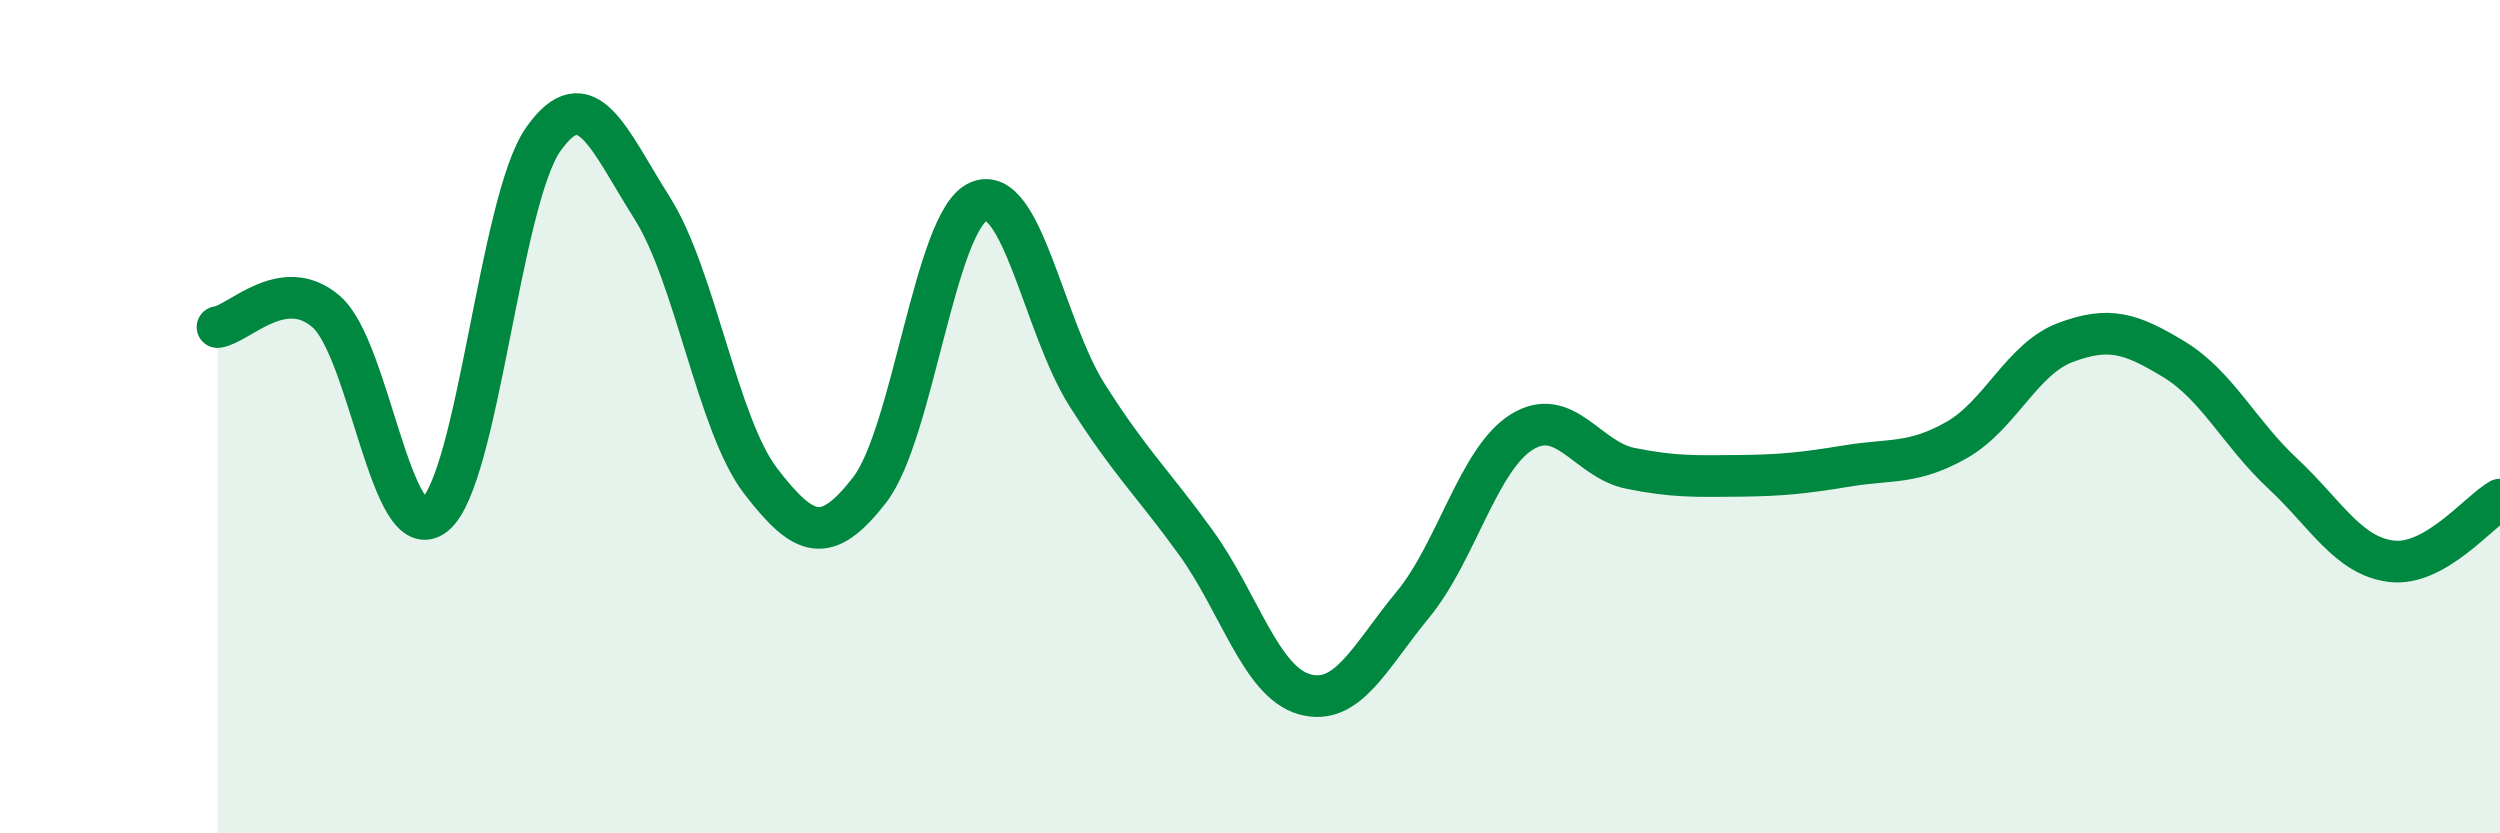
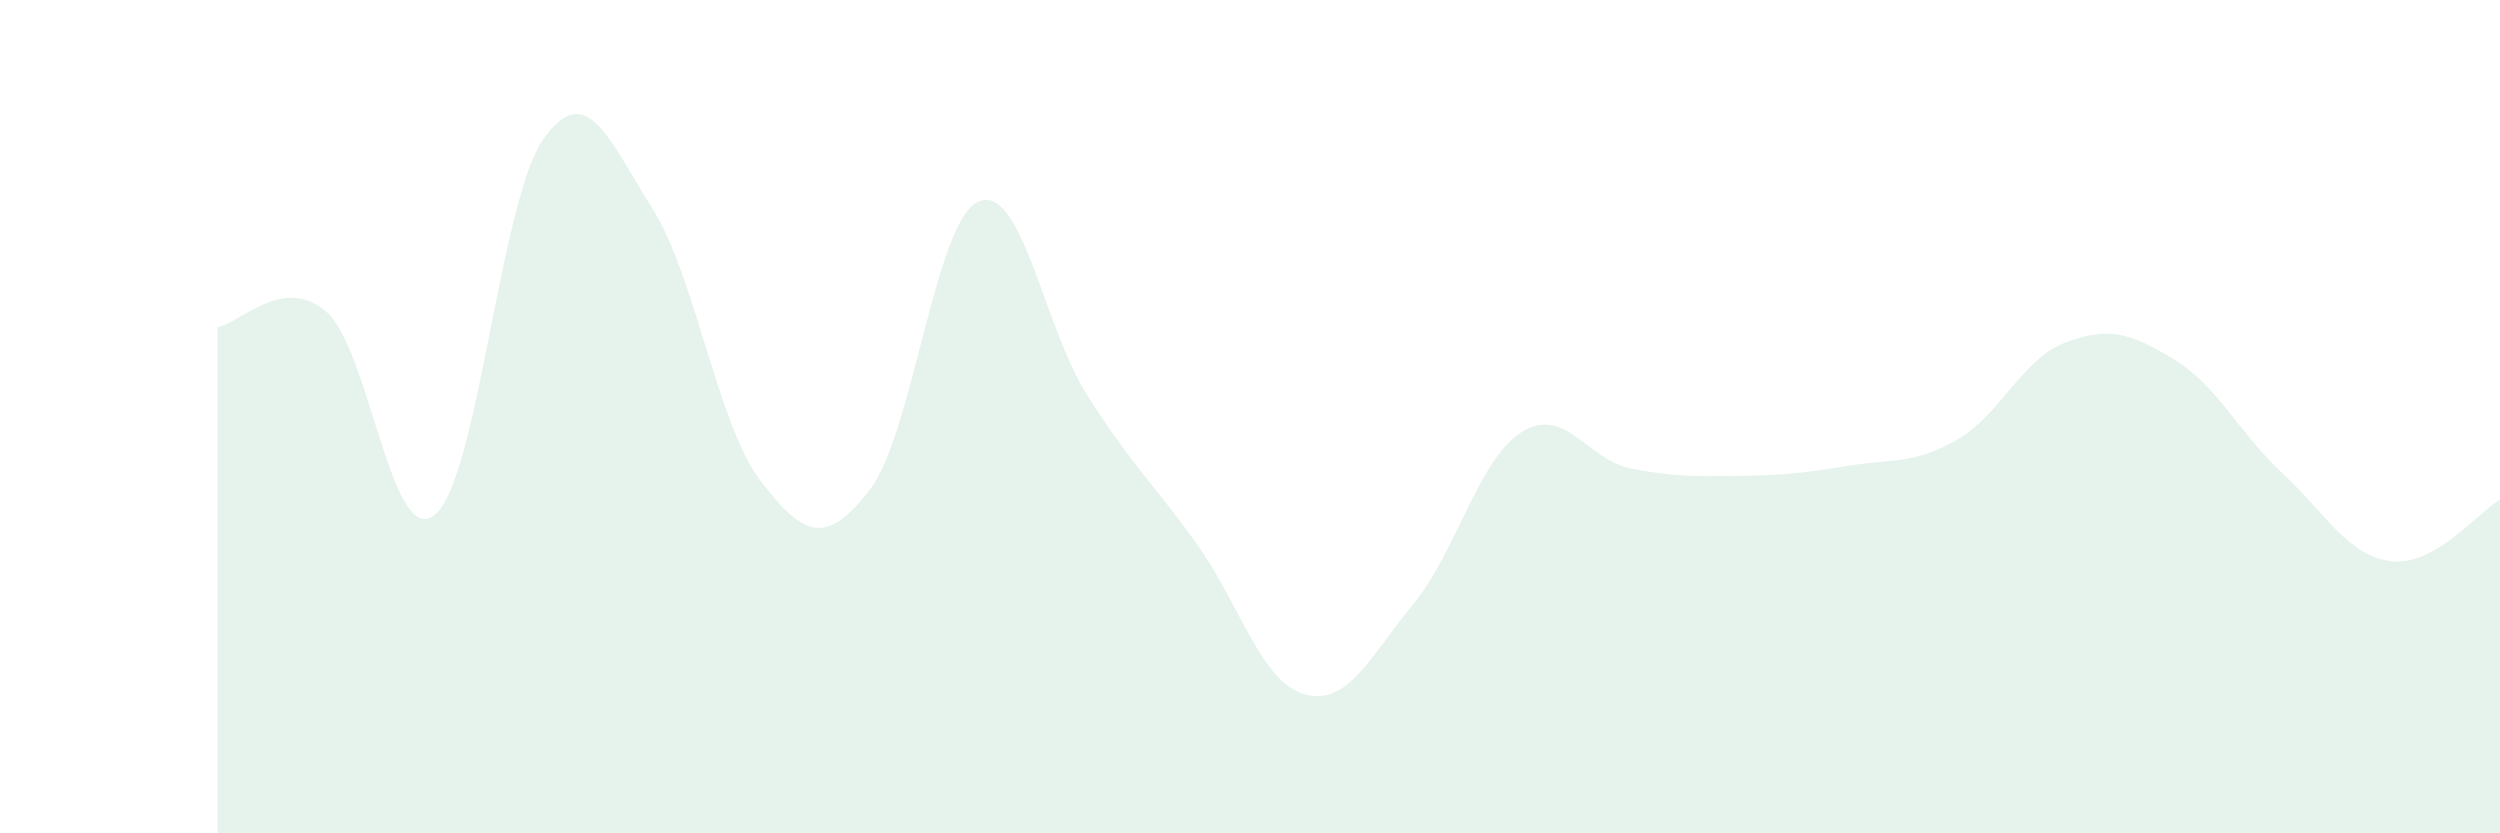
<svg xmlns="http://www.w3.org/2000/svg" width="60" height="20" viewBox="0 0 60 20">
  <path d="M 5.22,7.85 C 5.74,7.78 6.79,6.58 7.83,7.48 C 8.87,8.38 9.39,13.19 10.43,12.36 C 11.47,11.53 12,4.81 13.04,3.34 C 14.08,1.87 14.61,3.35 15.65,4.99 C 16.69,6.63 17.22,10.2 18.26,11.55 C 19.3,12.9 19.83,13.1 20.87,11.76 C 21.91,10.42 22.44,5.3 23.48,4.84 C 24.52,4.38 25.05,7.84 26.09,9.48 C 27.13,11.12 27.66,11.58 28.7,13.02 C 29.74,14.46 30.26,16.36 31.3,16.66 C 32.34,16.96 32.87,15.77 33.91,14.51 C 34.95,13.25 35.48,11.02 36.52,10.37 C 37.56,9.72 38.09,11.03 39.13,11.24 C 40.17,11.45 40.7,11.43 41.74,11.42 C 42.78,11.41 43.31,11.35 44.35,11.18 C 45.39,11.01 45.92,11.15 46.96,10.56 C 48,9.97 48.53,8.61 49.57,8.22 C 50.61,7.83 51.13,7.99 52.17,8.62 C 53.21,9.25 53.74,10.39 54.78,11.36 C 55.82,12.33 56.35,13.34 57.39,13.47 C 58.43,13.6 59.48,12.29 60,11.99L60 20L5.22 20Z" fill="#008740" opacity="0.1" stroke-linecap="round" stroke-linejoin="round" />
-   <path d="M 5.22,7.85 C 5.74,7.78 6.79,6.58 7.83,7.48 C 8.87,8.38 9.39,13.19 10.43,12.36 C 11.47,11.53 12,4.81 13.04,3.34 C 14.08,1.87 14.61,3.35 15.65,4.99 C 16.69,6.63 17.22,10.2 18.26,11.55 C 19.3,12.9 19.83,13.1 20.87,11.76 C 21.91,10.42 22.44,5.3 23.48,4.84 C 24.52,4.38 25.05,7.84 26.09,9.48 C 27.13,11.12 27.66,11.58 28.7,13.02 C 29.74,14.46 30.26,16.36 31.3,16.66 C 32.34,16.96 32.87,15.77 33.91,14.51 C 34.95,13.25 35.48,11.02 36.52,10.37 C 37.56,9.72 38.09,11.03 39.13,11.24 C 40.17,11.45 40.7,11.43 41.74,11.42 C 42.78,11.41 43.31,11.35 44.35,11.18 C 45.39,11.01 45.92,11.15 46.96,10.56 C 48,9.97 48.53,8.61 49.57,8.22 C 50.61,7.83 51.13,7.99 52.17,8.62 C 53.21,9.25 53.74,10.39 54.78,11.36 C 55.82,12.33 56.35,13.34 57.39,13.47 C 58.43,13.6 59.48,12.29 60,11.99" stroke="#008740" stroke-width="1" fill="none" stroke-linecap="round" stroke-linejoin="round" />
</svg>